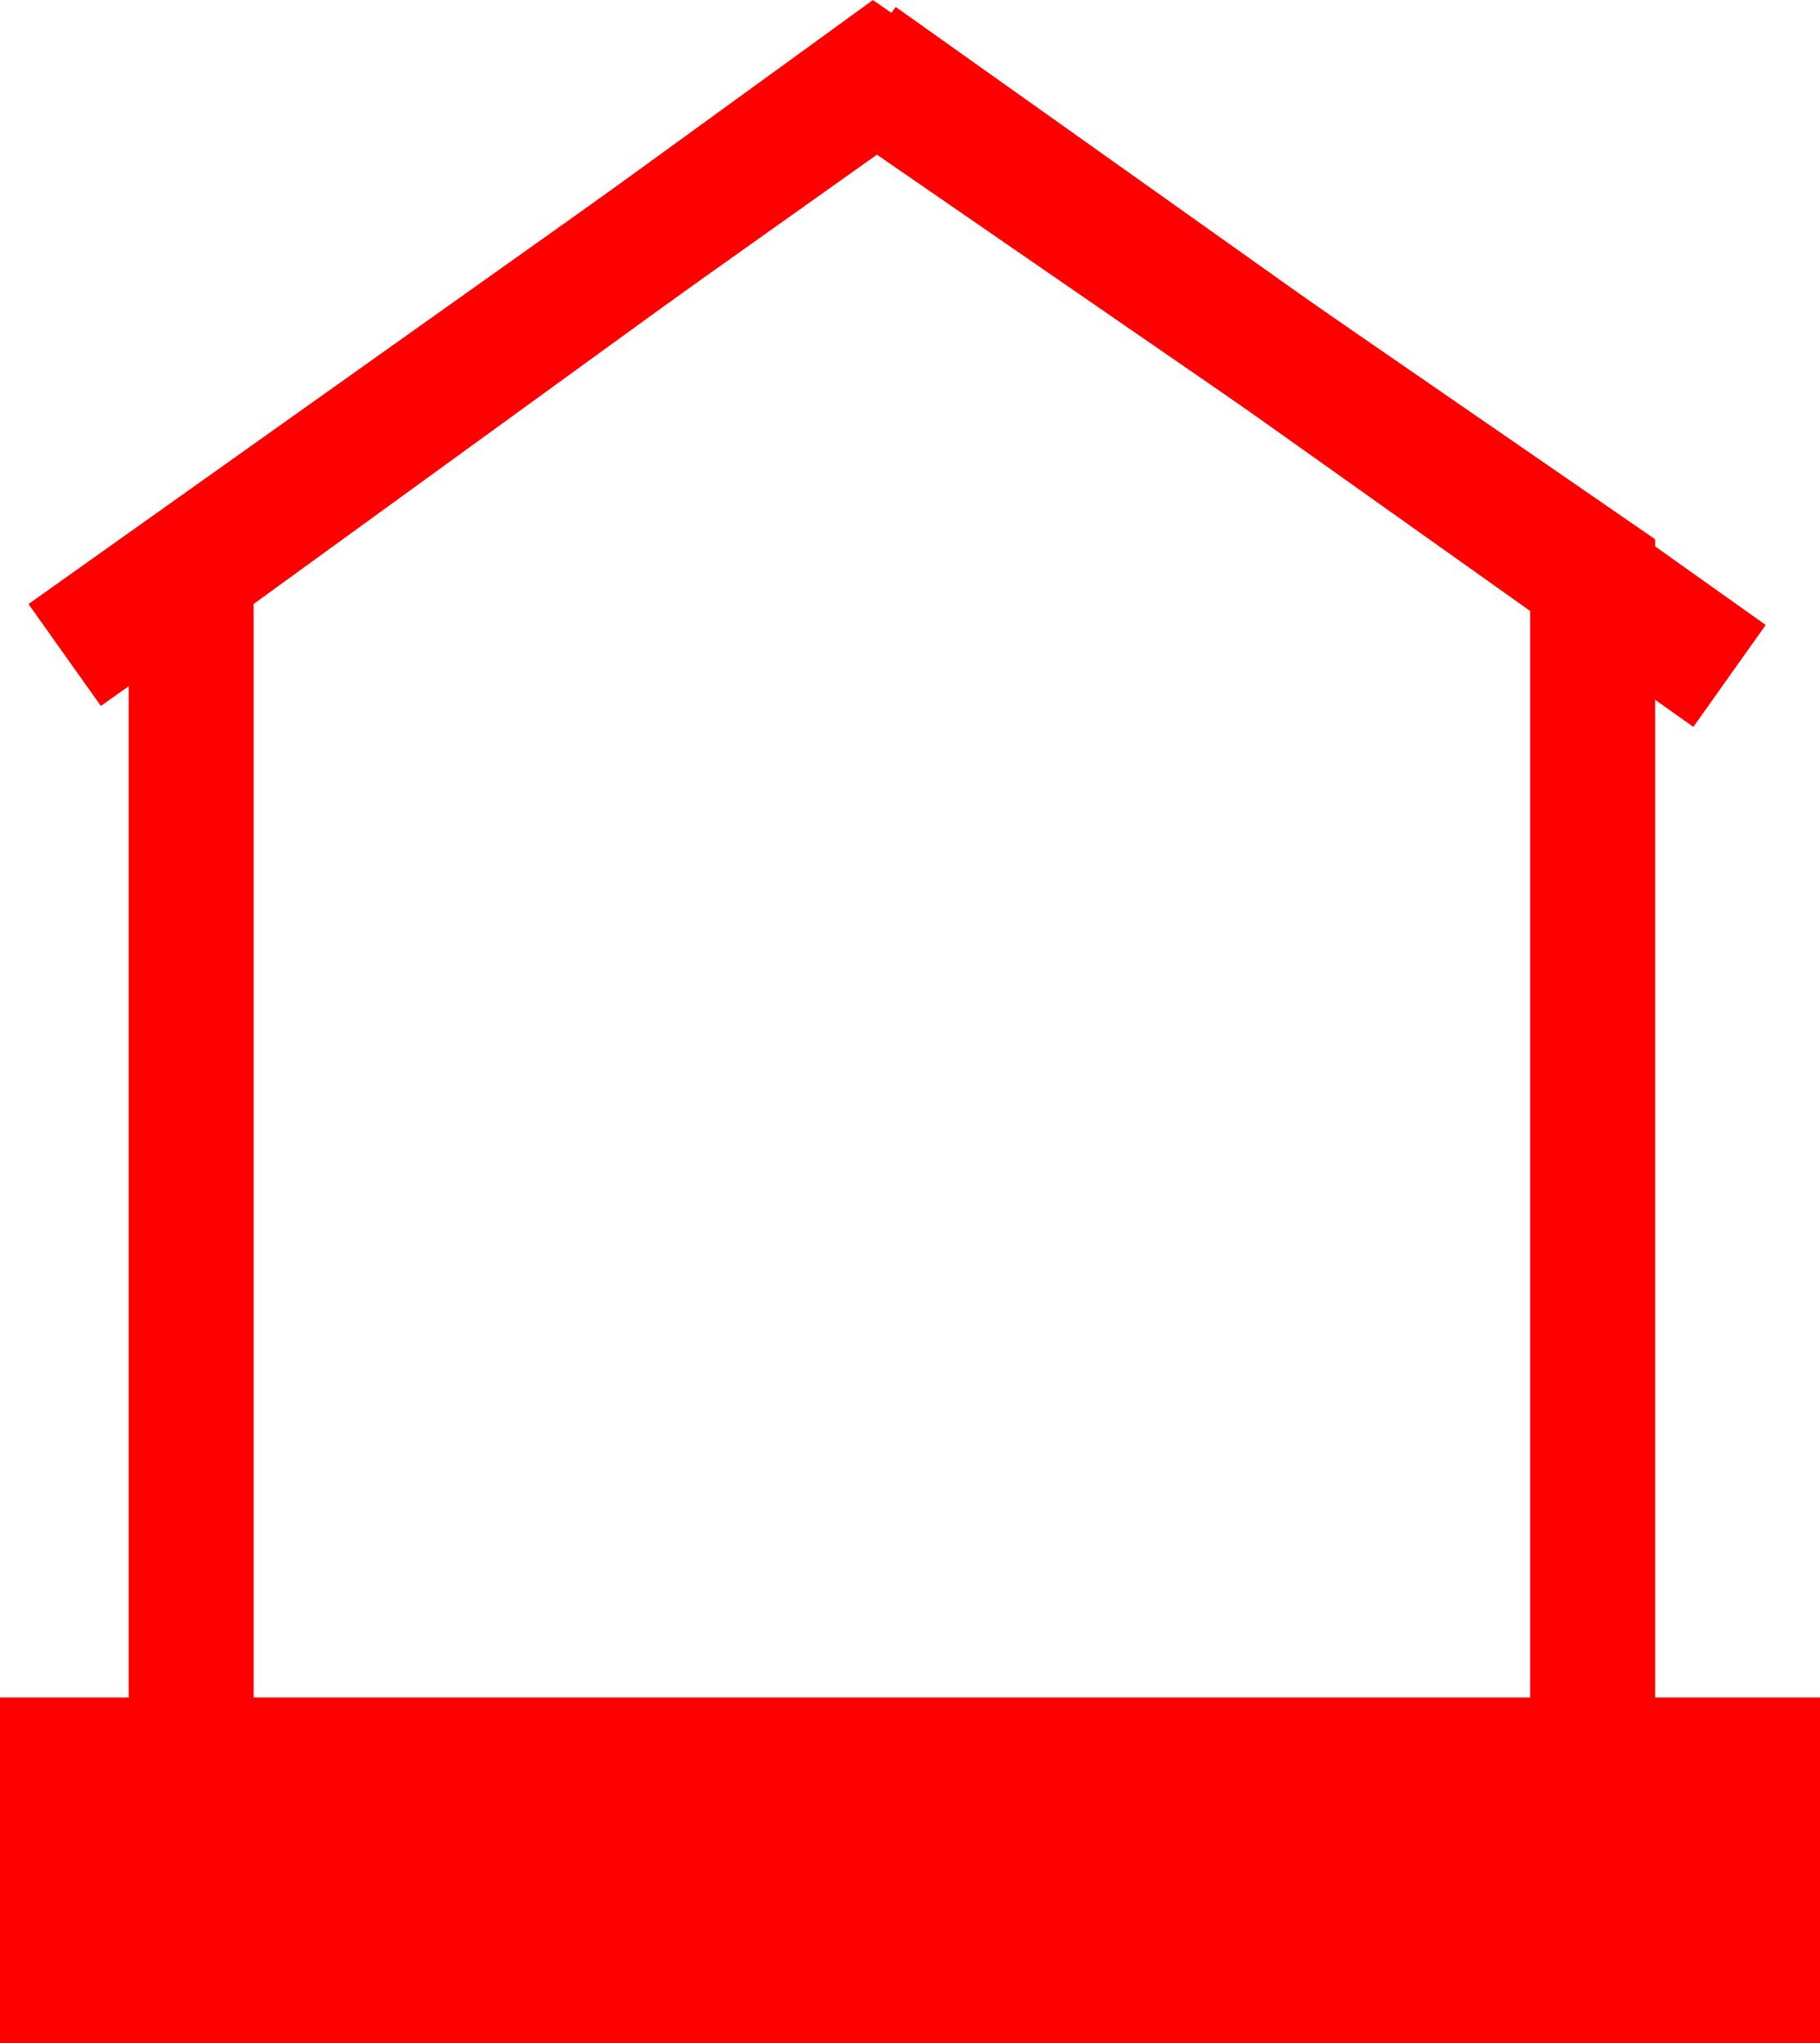
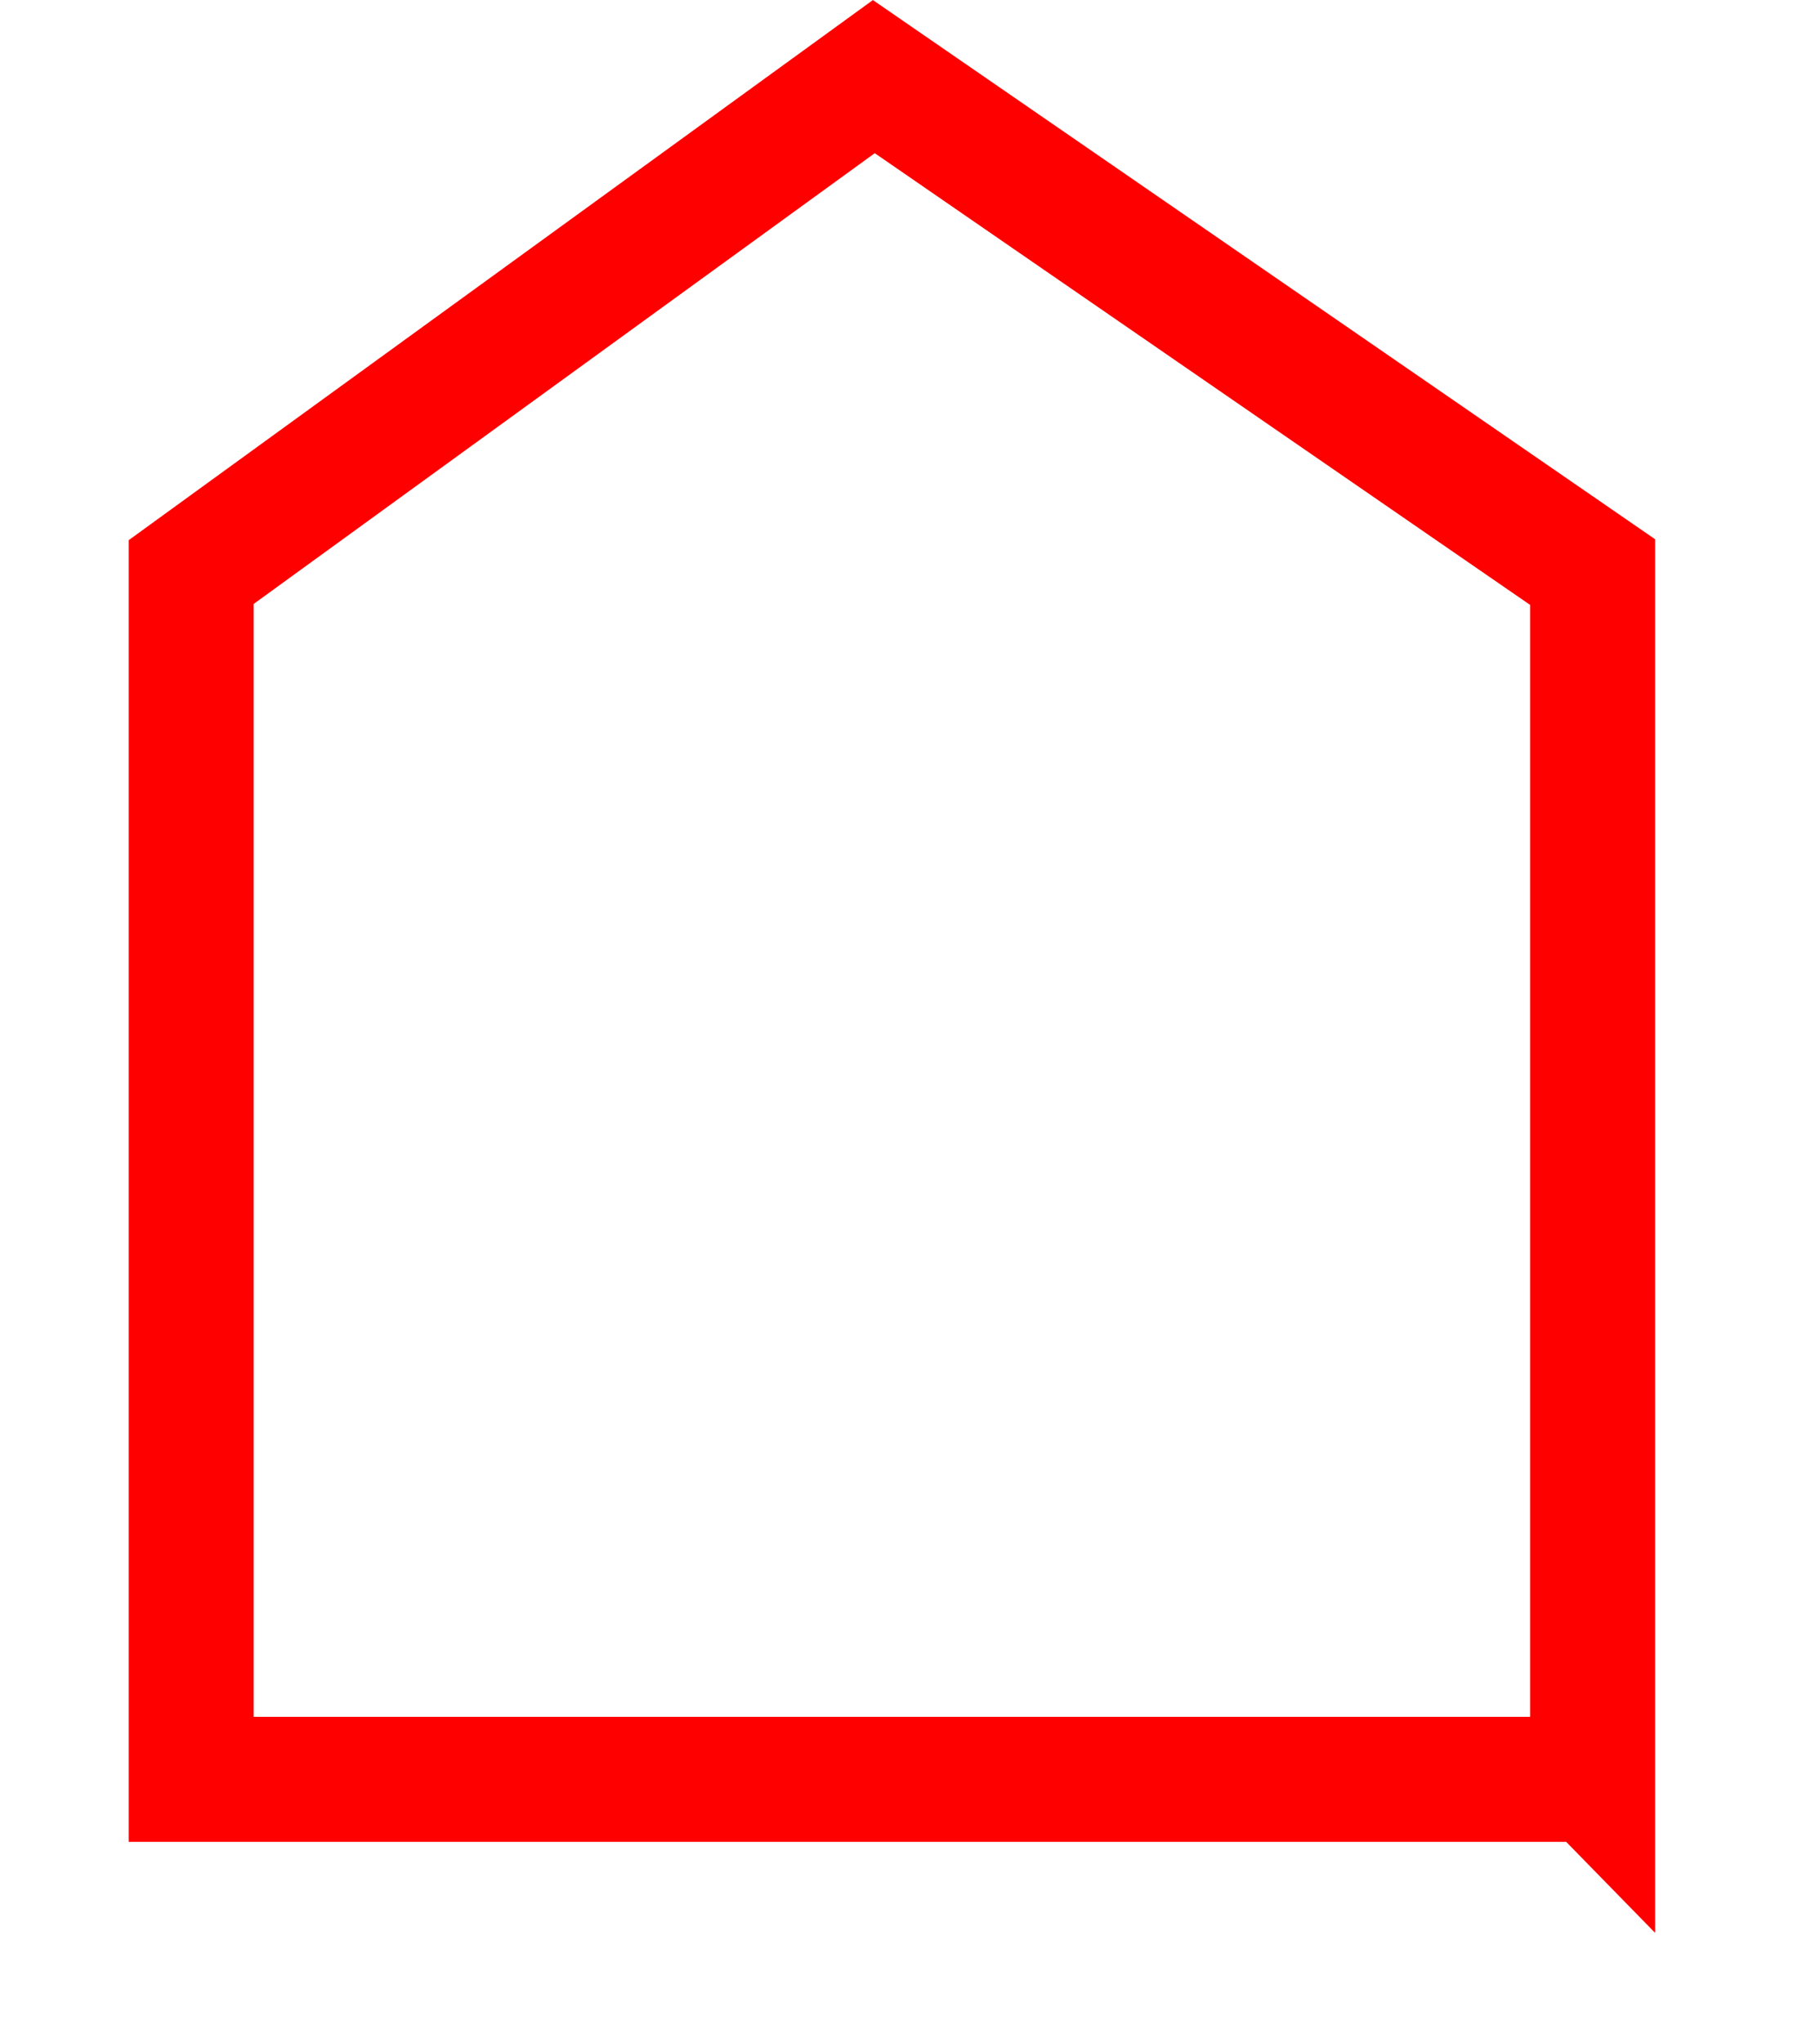
<svg xmlns="http://www.w3.org/2000/svg" id="_Слой_2" data-name="Слой 2" viewBox="0 0 149.67 168.01">
  <defs>
    <style>
      .cls-1 {
        fill: none;
        stroke: red;
        stroke-miterlimit: 10;
        stroke-width: 10.28px;
      }

      .cls-2 {
        fill: red;
      }
    </style>
  </defs>
  <g id="_Слой_1-2" data-name="Слой 1">
    <g>
-       <line class="cls-1" x1="70.68" y1="4.76" x2="142.23" y2="55.58" />
      <g>
        <path class="cls-1" d="m130.96,146.31H15.72V47.04c18.71-13.58,37.42-27.16,56.14-40.74,19.7,13.58,39.41,27.16,59.11,40.74v99.28Z" />
-         <line class="cls-1" x1="72.02" y1="6.48" x2="5.32" y2="53.86" />
-         <rect class="cls-2" y="139.58" width="149.67" height="28.44" />
      </g>
    </g>
  </g>
</svg>